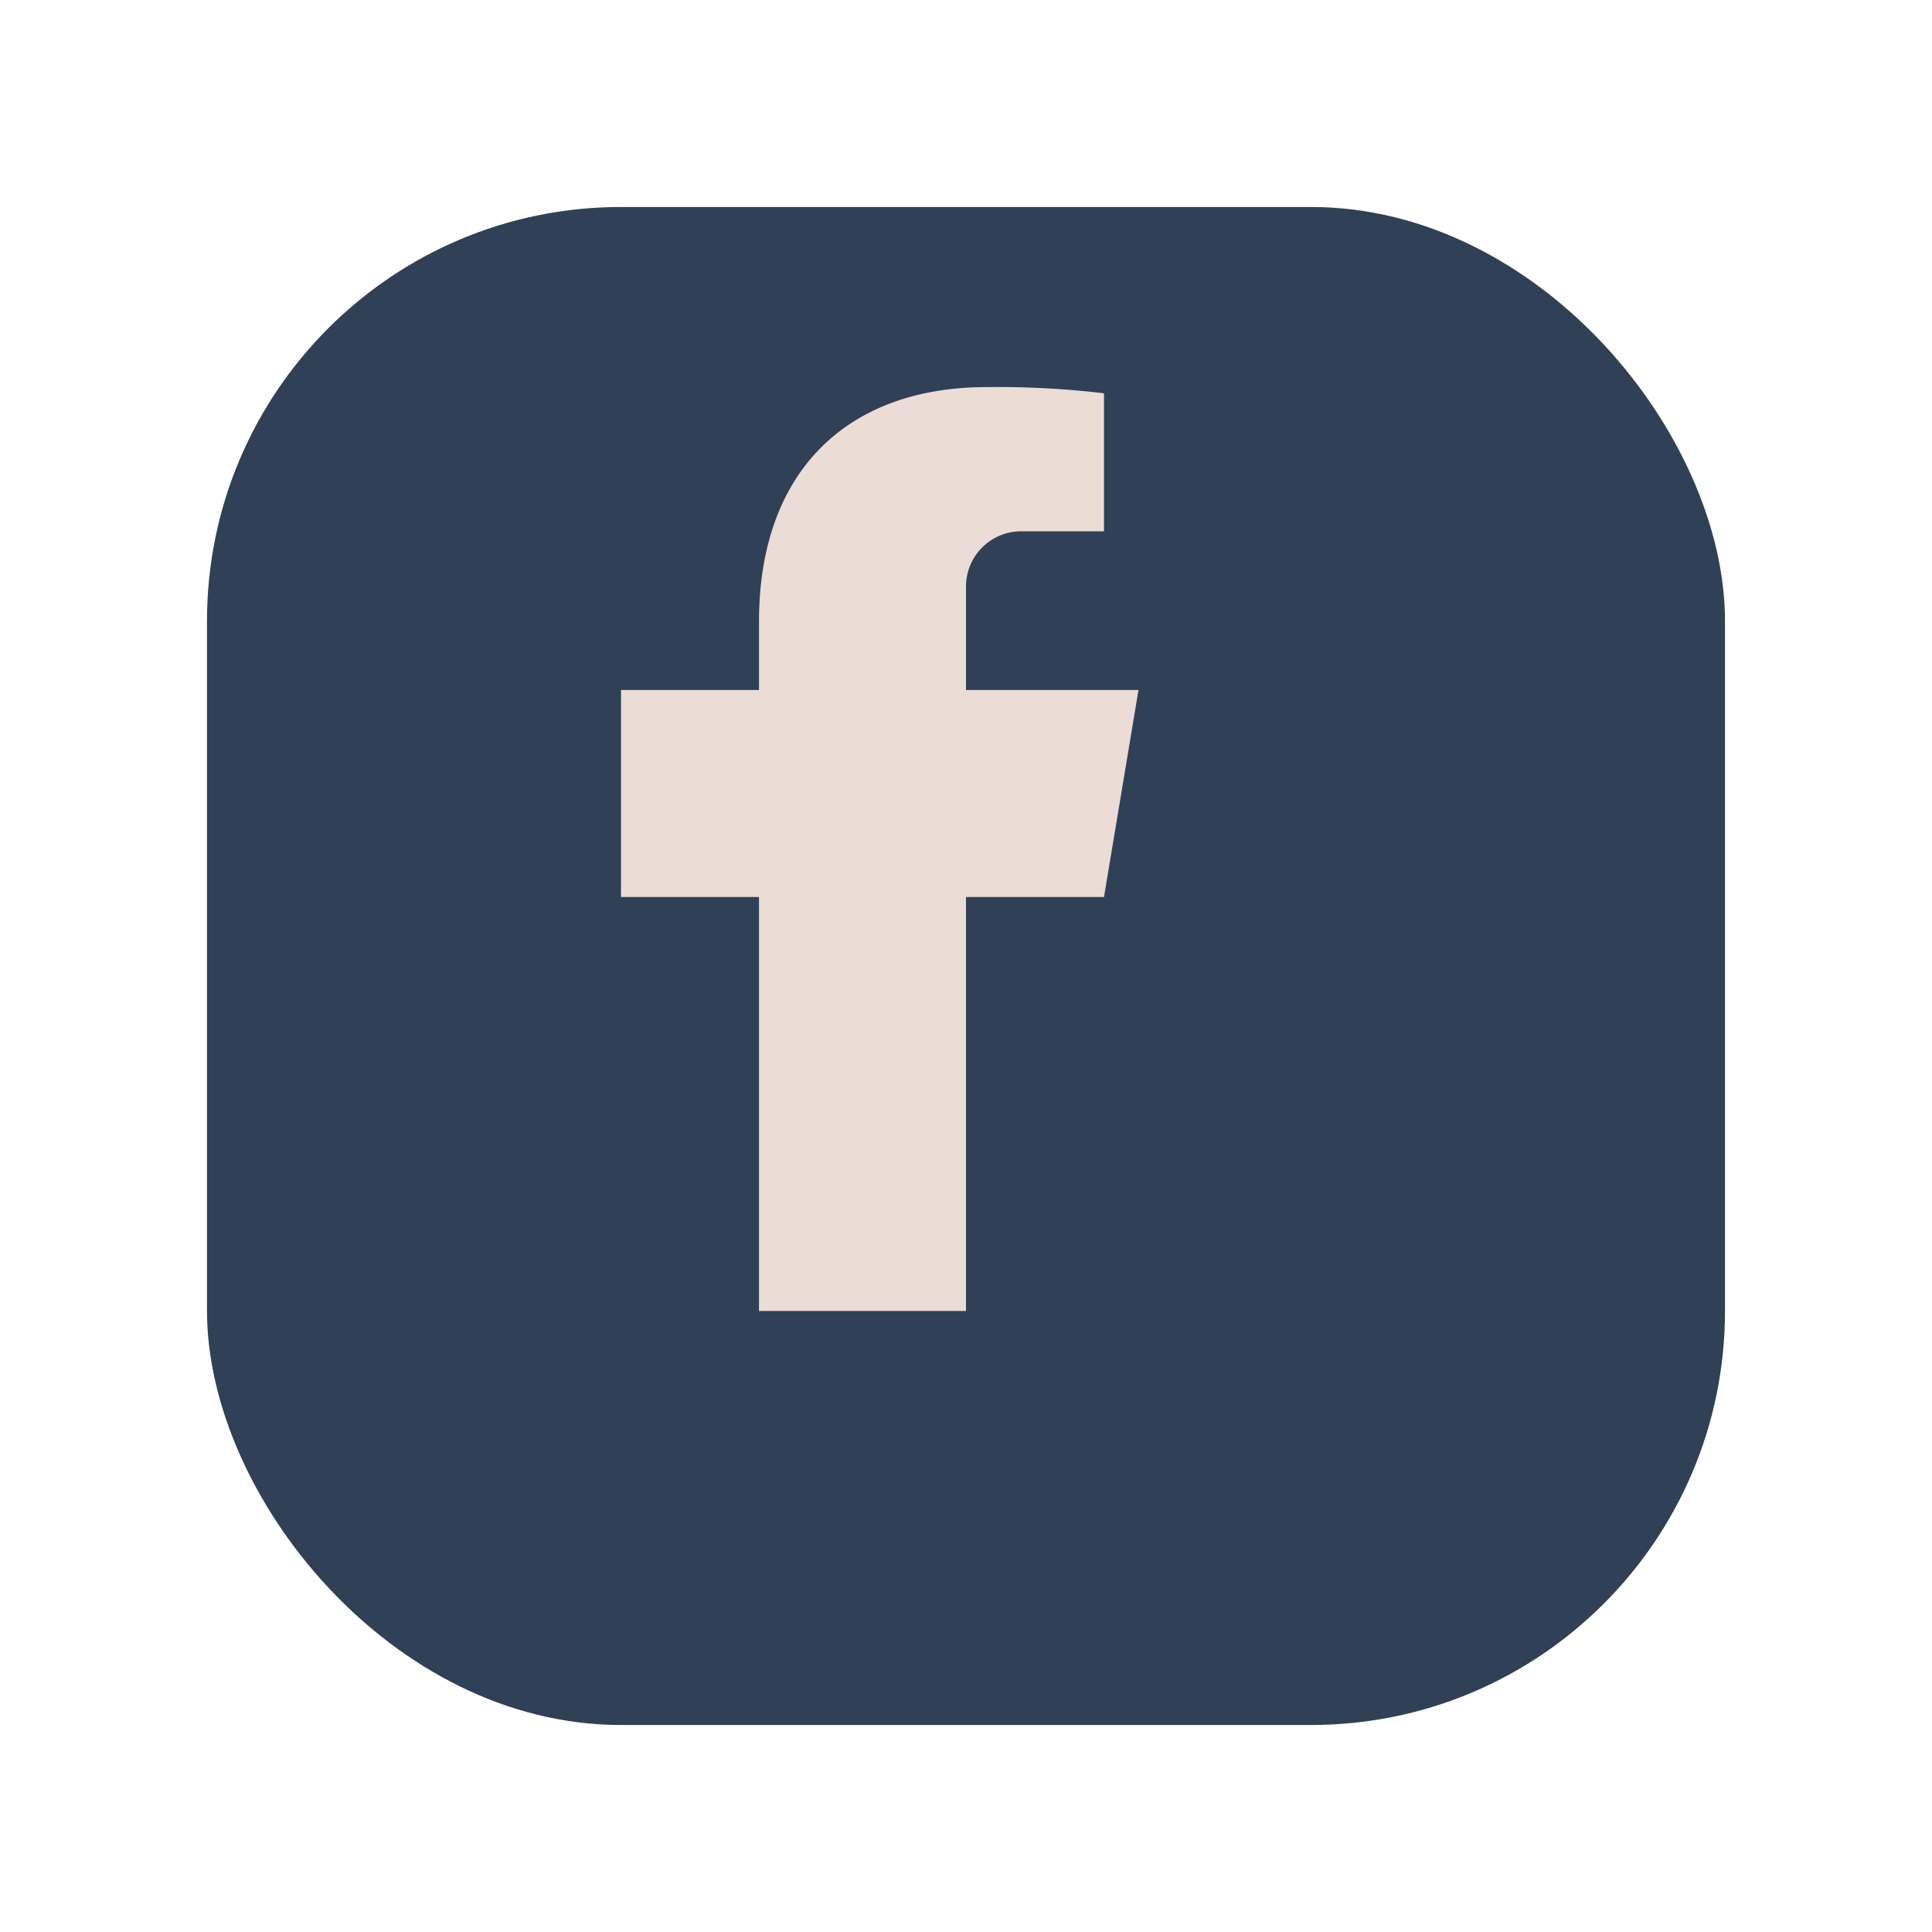
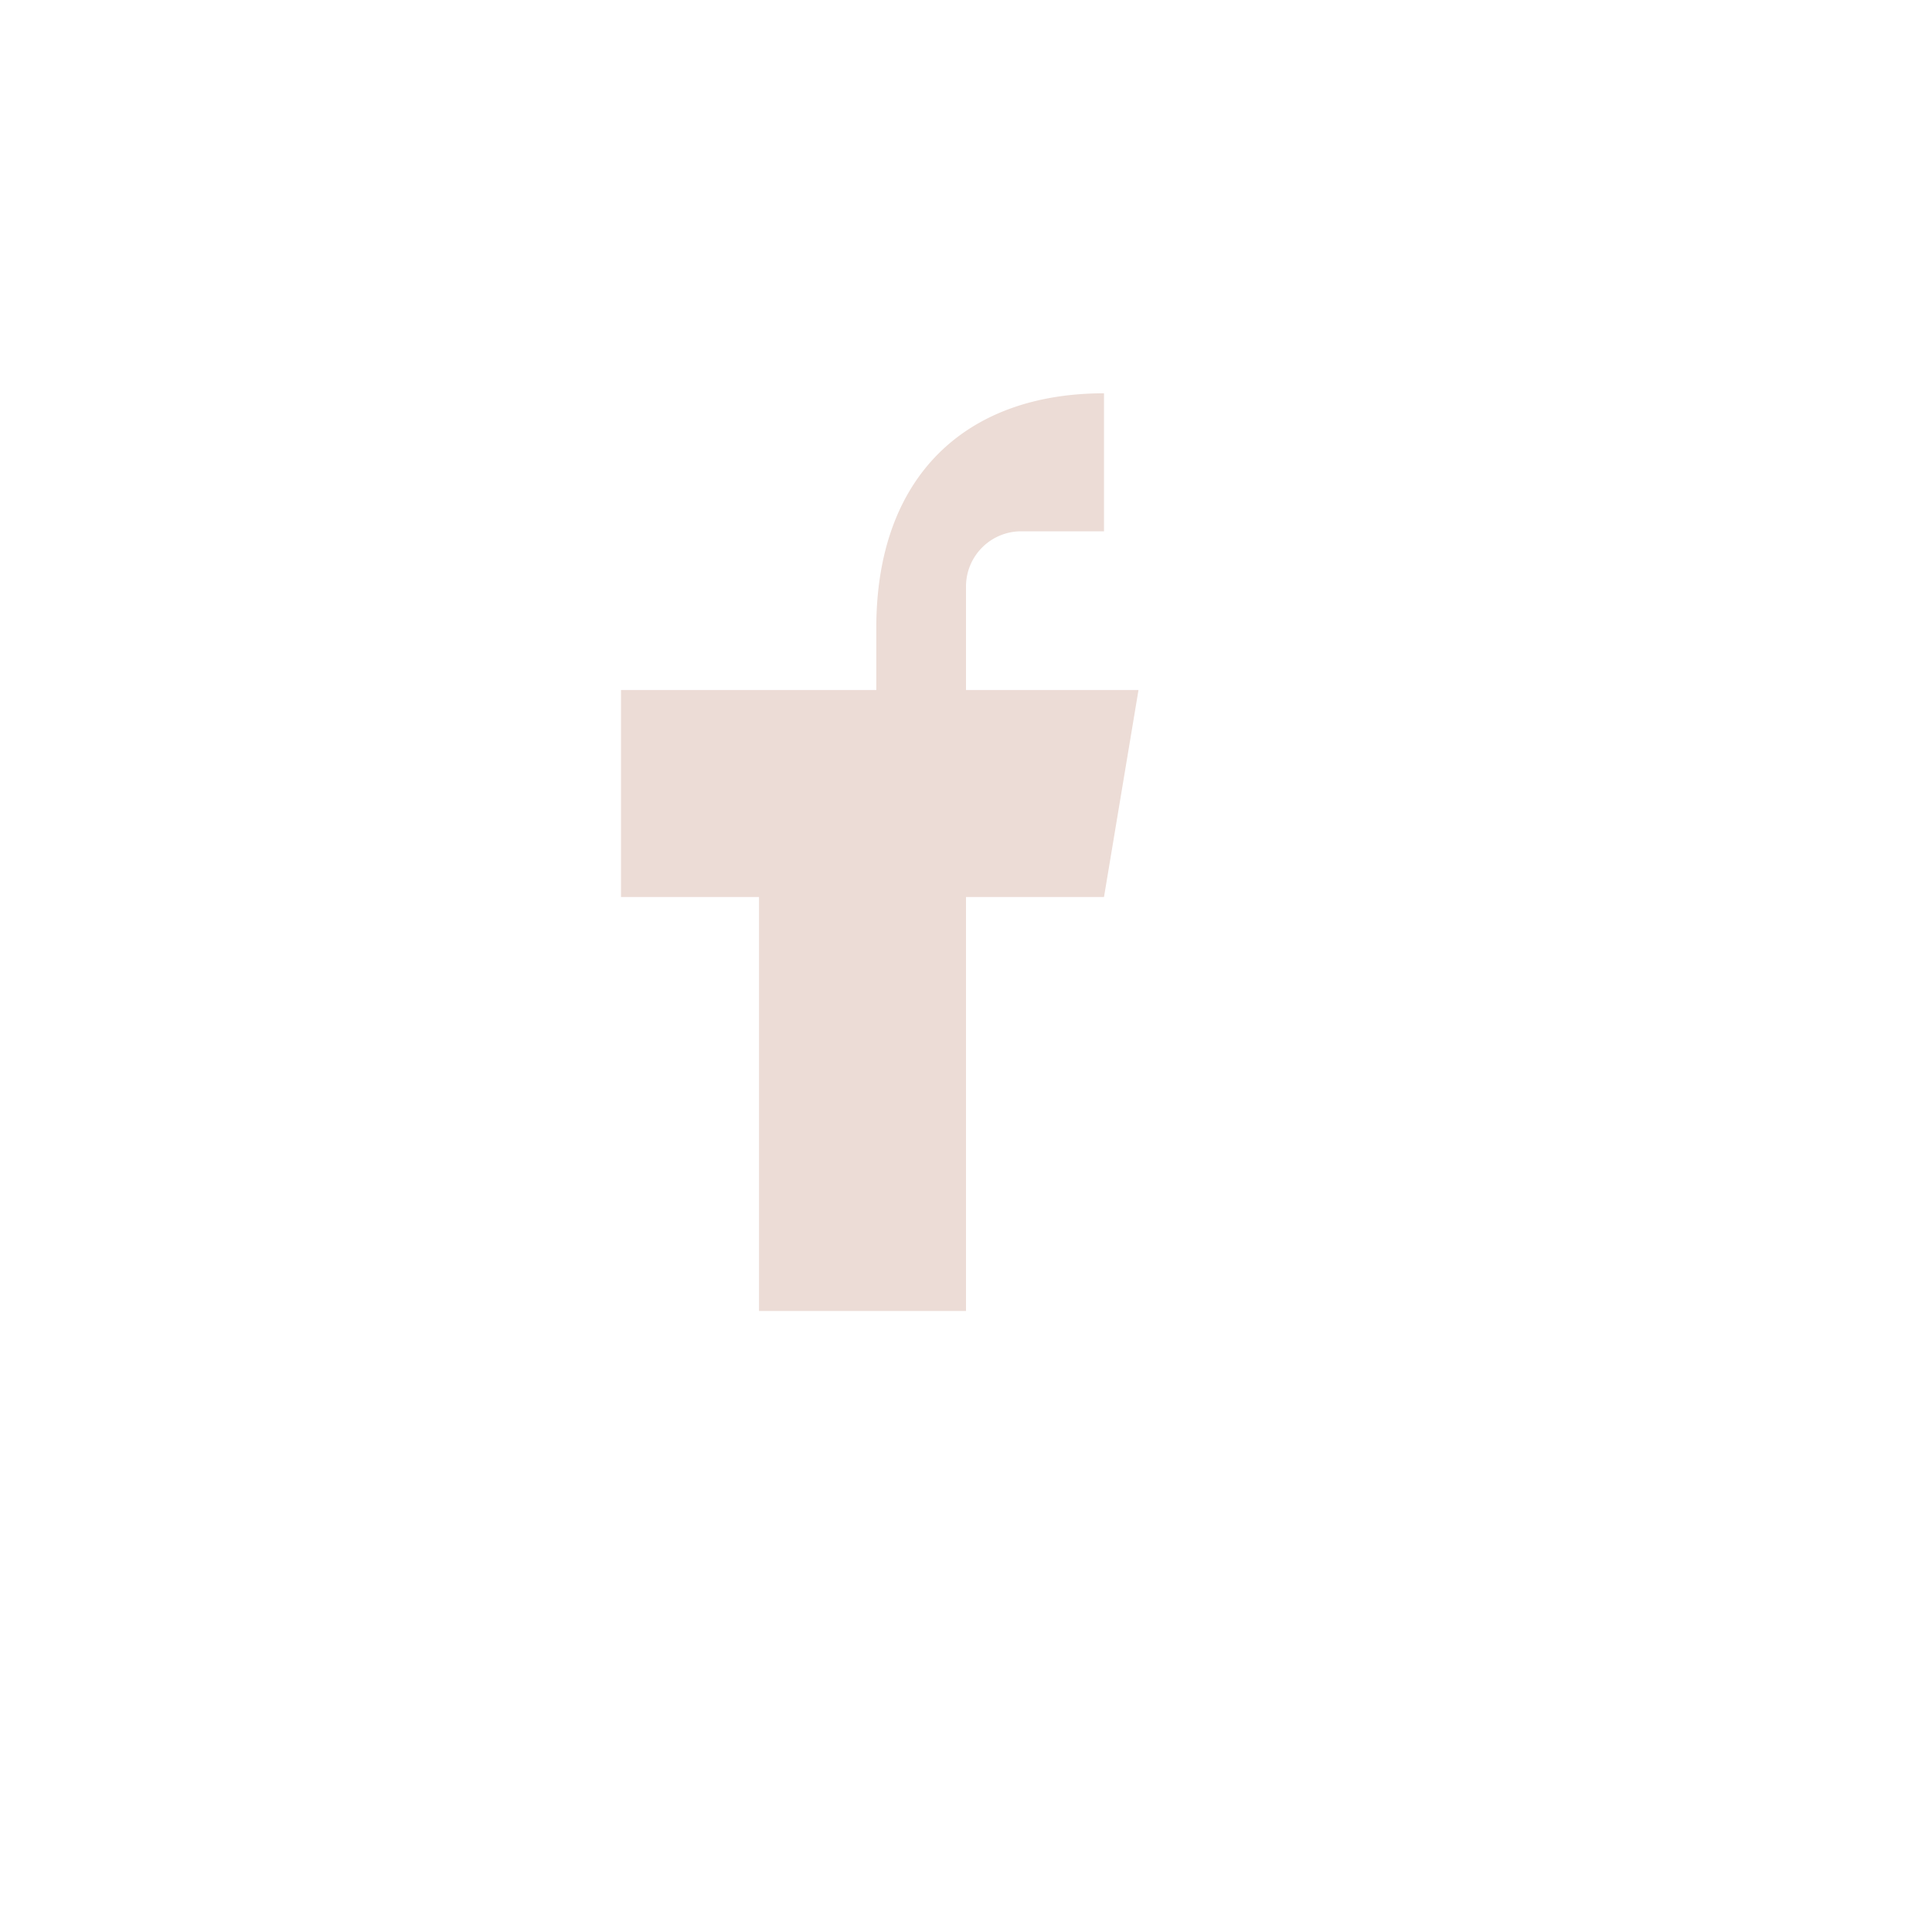
<svg xmlns="http://www.w3.org/2000/svg" width="28" height="28" viewBox="0 0 28 28">
-   <rect x="3" y="3" width="22" height="22" rx="6" fill="#304056" />
-   <path d="M14 19v-6h2l.5-3h-2.5v-1.5a.8.8 0 01.8-.8H16v-2a13 13 0 00-1.7-.09c-2 0-3.3 1.2-3.3 3.4V10H9v3h2v6z" fill="#ECDCD6" />
+   <path d="M14 19v-6h2l.5-3h-2.5v-1.5a.8.8 0 01.8-.8H16v-2c-2 0-3.3 1.2-3.3 3.4V10H9v3h2v6z" fill="#ECDCD6" />
</svg>